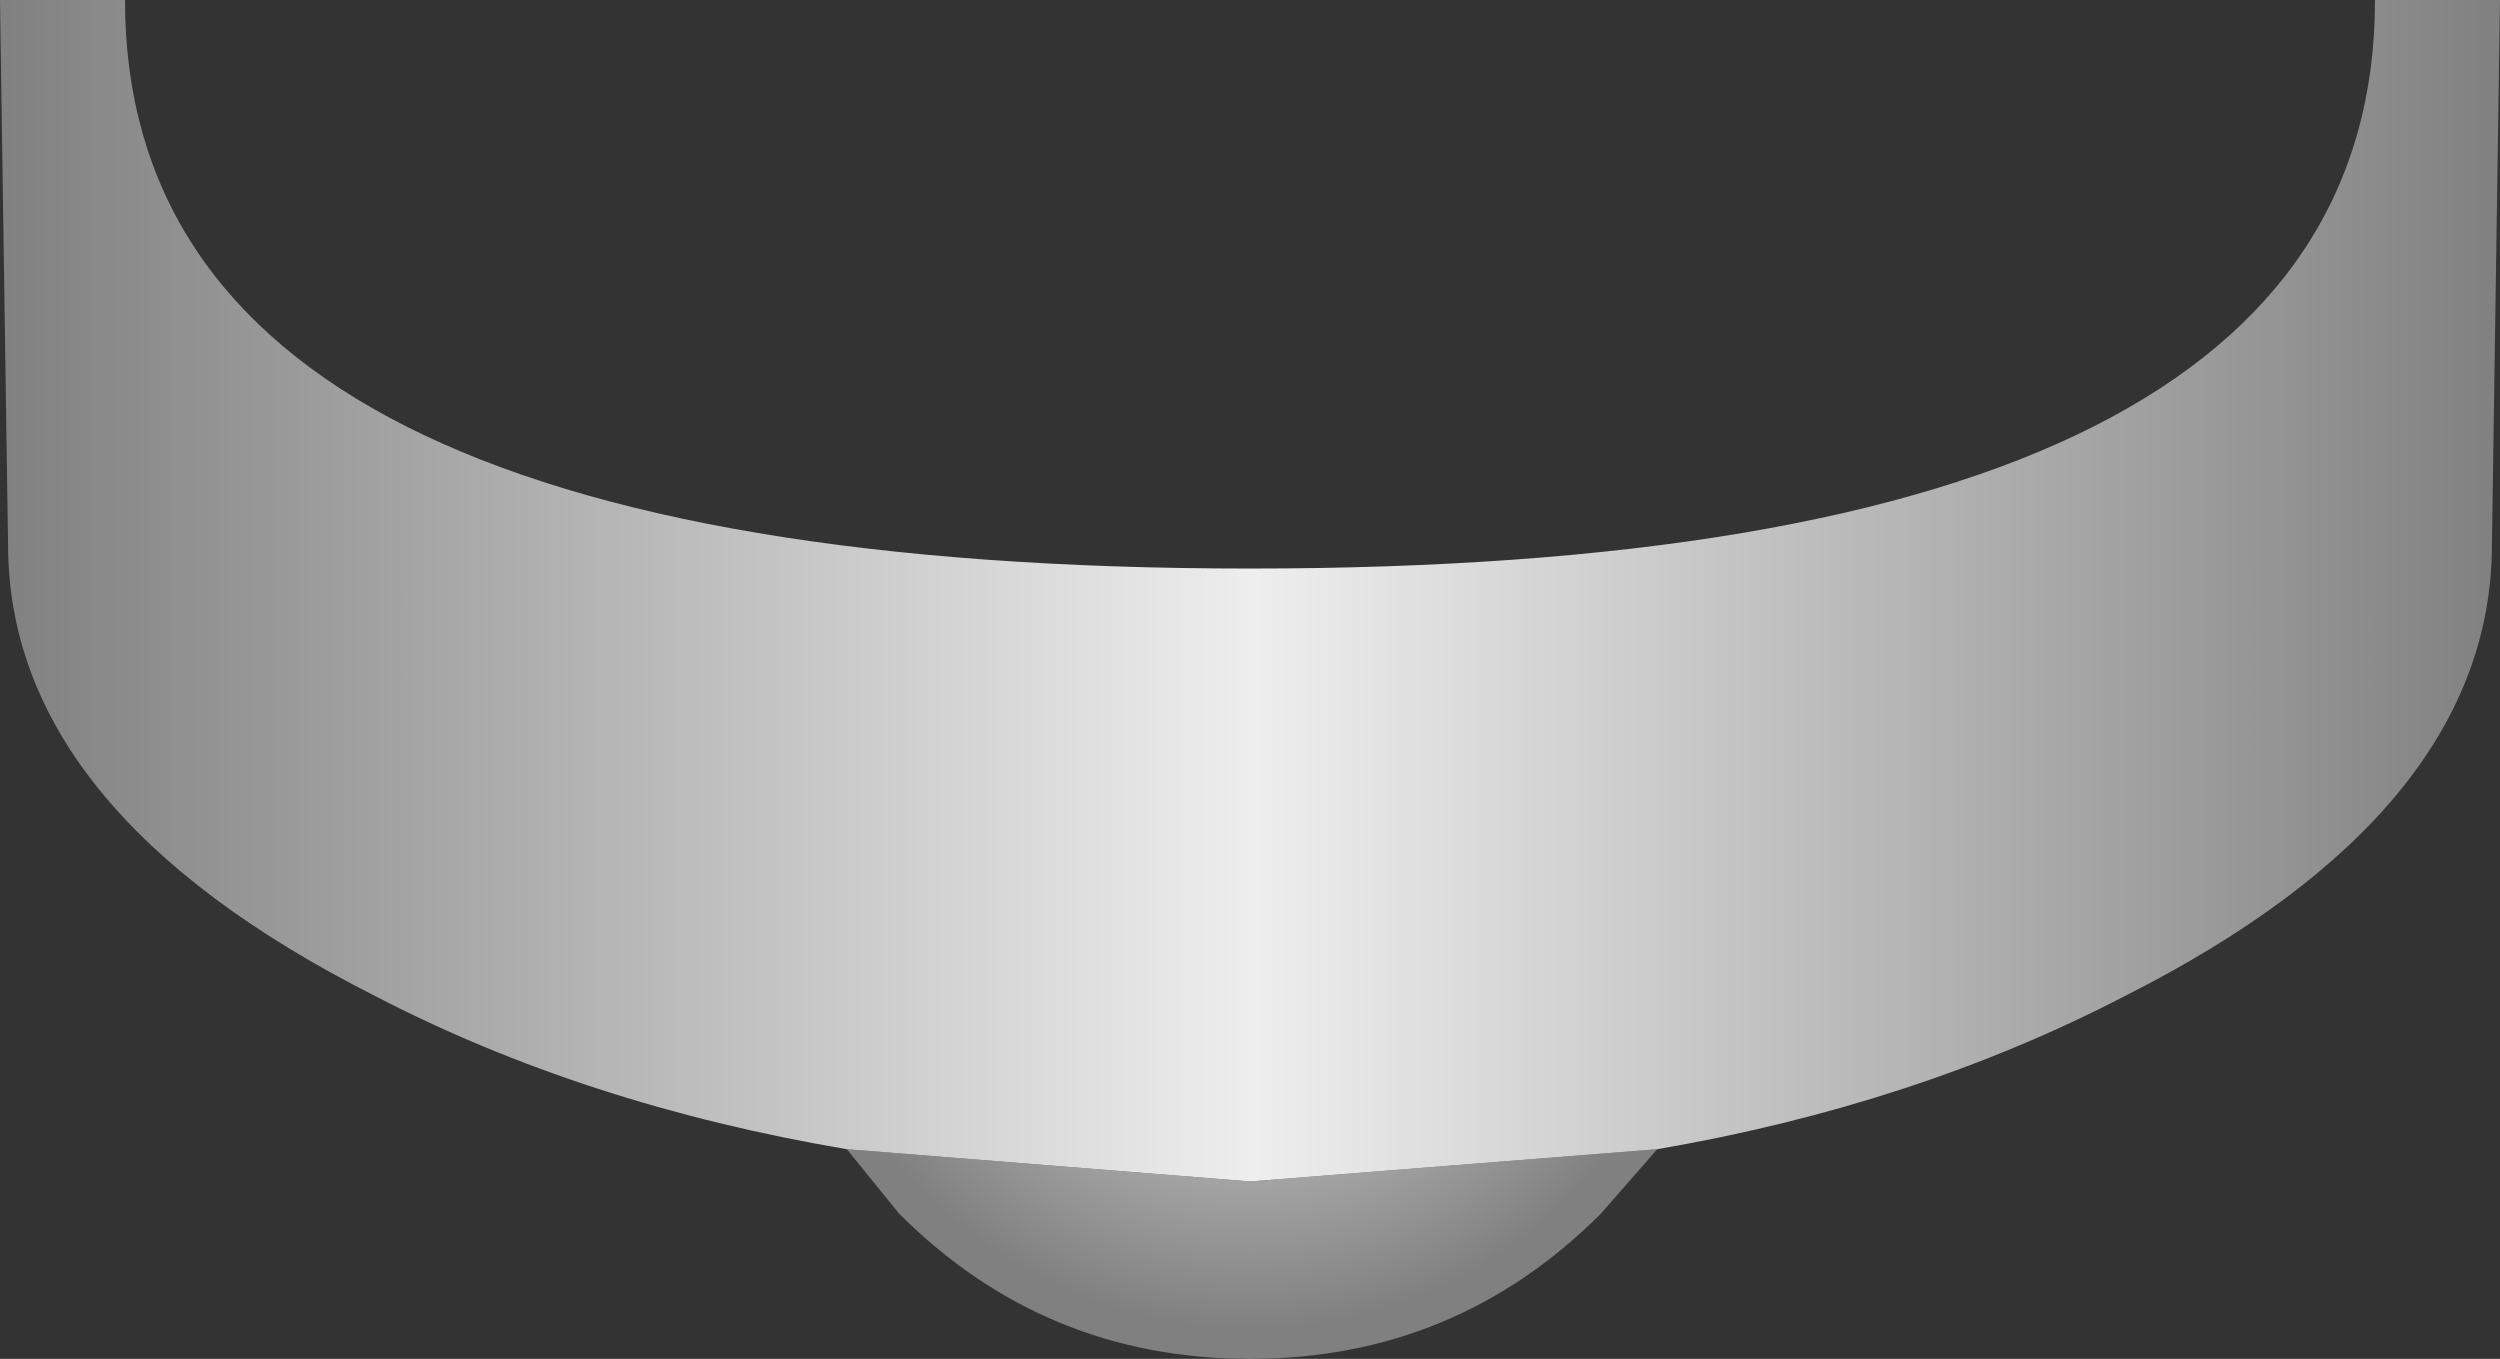
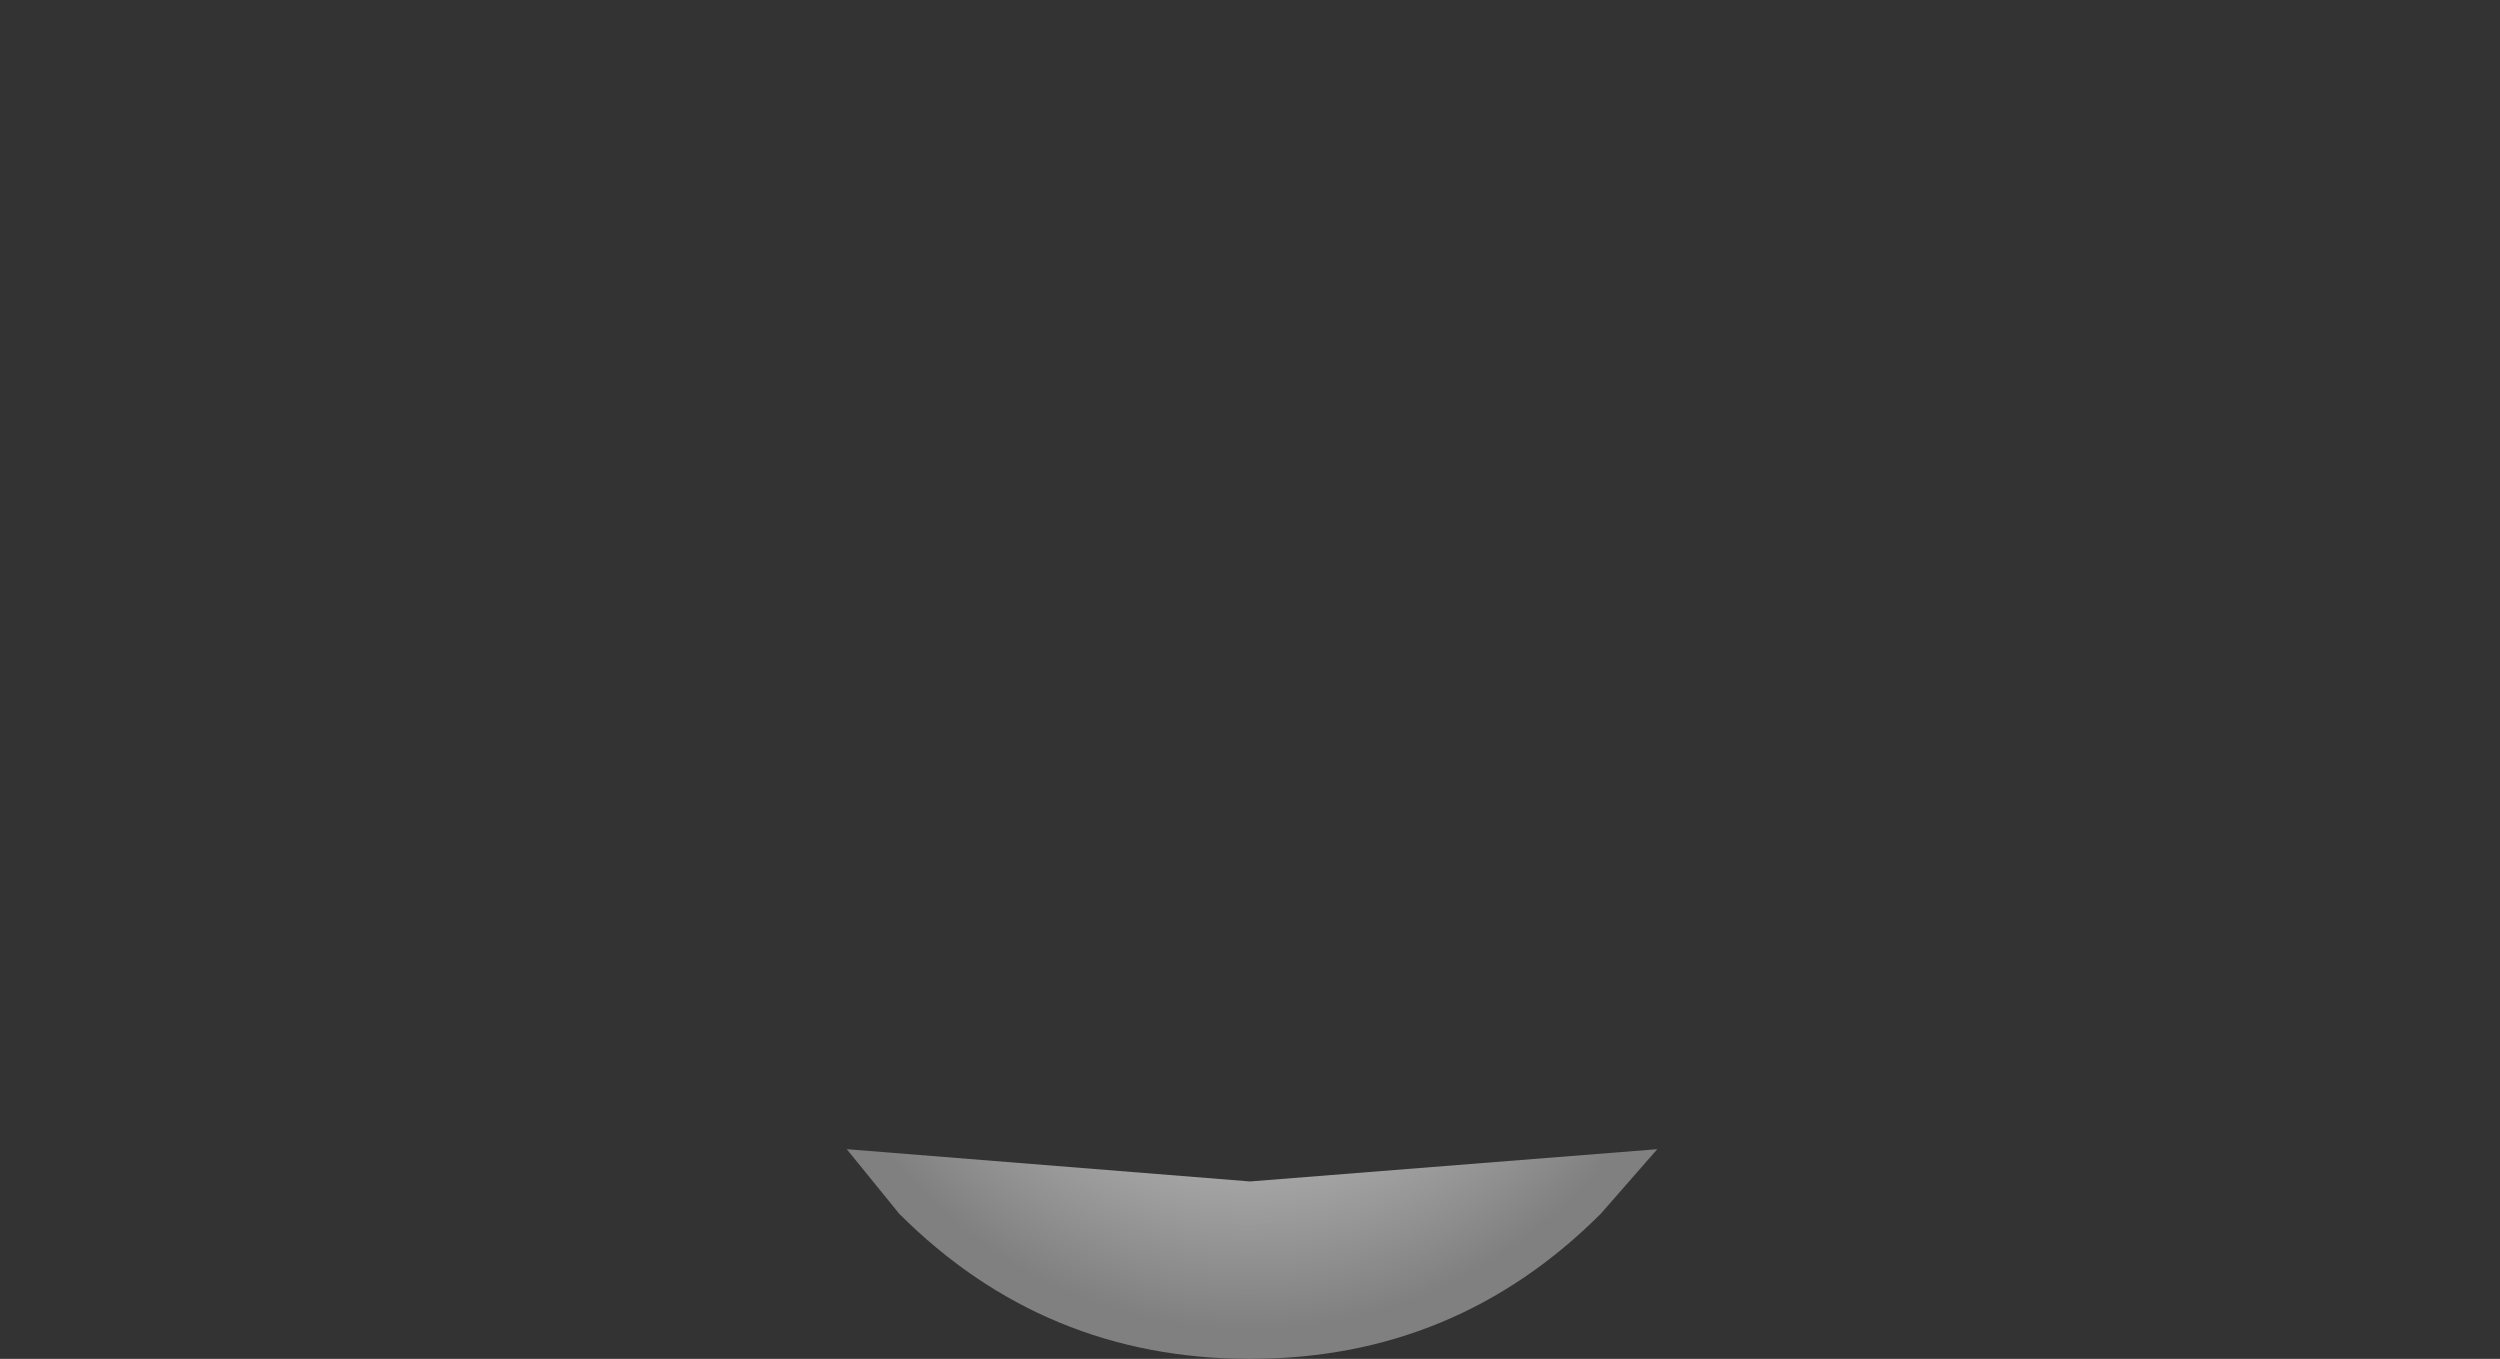
<svg xmlns="http://www.w3.org/2000/svg" height="16.85px" width="31.0px">
  <rect width="100%" height="100%" fill="#333333" stroke="none" />
  <g transform="matrix(1.0, 0.0, 0.0, 1.0, 15.5, 0.0)">
    <path d="M5.05 14.25 L4.35 15.05 Q2.55 16.85 0.0 16.85 -2.55 16.85 -4.35 15.05 L-5.0 14.25 0.0 14.65 5.05 14.25" fill="url(#gradient0)" fill-rule="evenodd" stroke="none" />
-     <path d="M5.05 14.25 L0.0 14.65 -5.0 14.25 Q-8.25 13.7 -10.85 12.35 -15.4 10.05 -15.4 6.75 L-15.5 0.0 -13.95 0.0 Q-13.95 7.05 0.0 7.05 13.95 7.05 13.95 0.0 L15.5 0.0 15.4 6.75 Q15.4 10.05 10.85 12.35 8.25 13.7 5.05 14.25" fill="url(#gradient1)" fill-rule="evenodd" stroke="none" />
  </g>
  <defs>
    <radialGradient cx="0" cy="0" gradientTransform="matrix(-0.007, 0.0, 0.0, -0.007, 0.0, 10.75)" gradientUnits="userSpaceOnUse" id="gradient0" r="819.2" spreadMethod="pad">
      <stop offset="0.0" stop-color="#eeeeee" />
      <stop offset="1.0" stop-color="#808080" />
    </radialGradient>
    <linearGradient gradientTransform="matrix(-0.019, 0.0, 0.0, -0.019, 0.0, 55.45)" gradientUnits="userSpaceOnUse" id="gradient1" spreadMethod="pad" x1="-819.2" x2="819.2">
      <stop offset="0.0" stop-color="#808080" />
      <stop offset="0.498" stop-color="#eeeeee" />
      <stop offset="1.0" stop-color="#808080" />
    </linearGradient>
  </defs>
</svg>